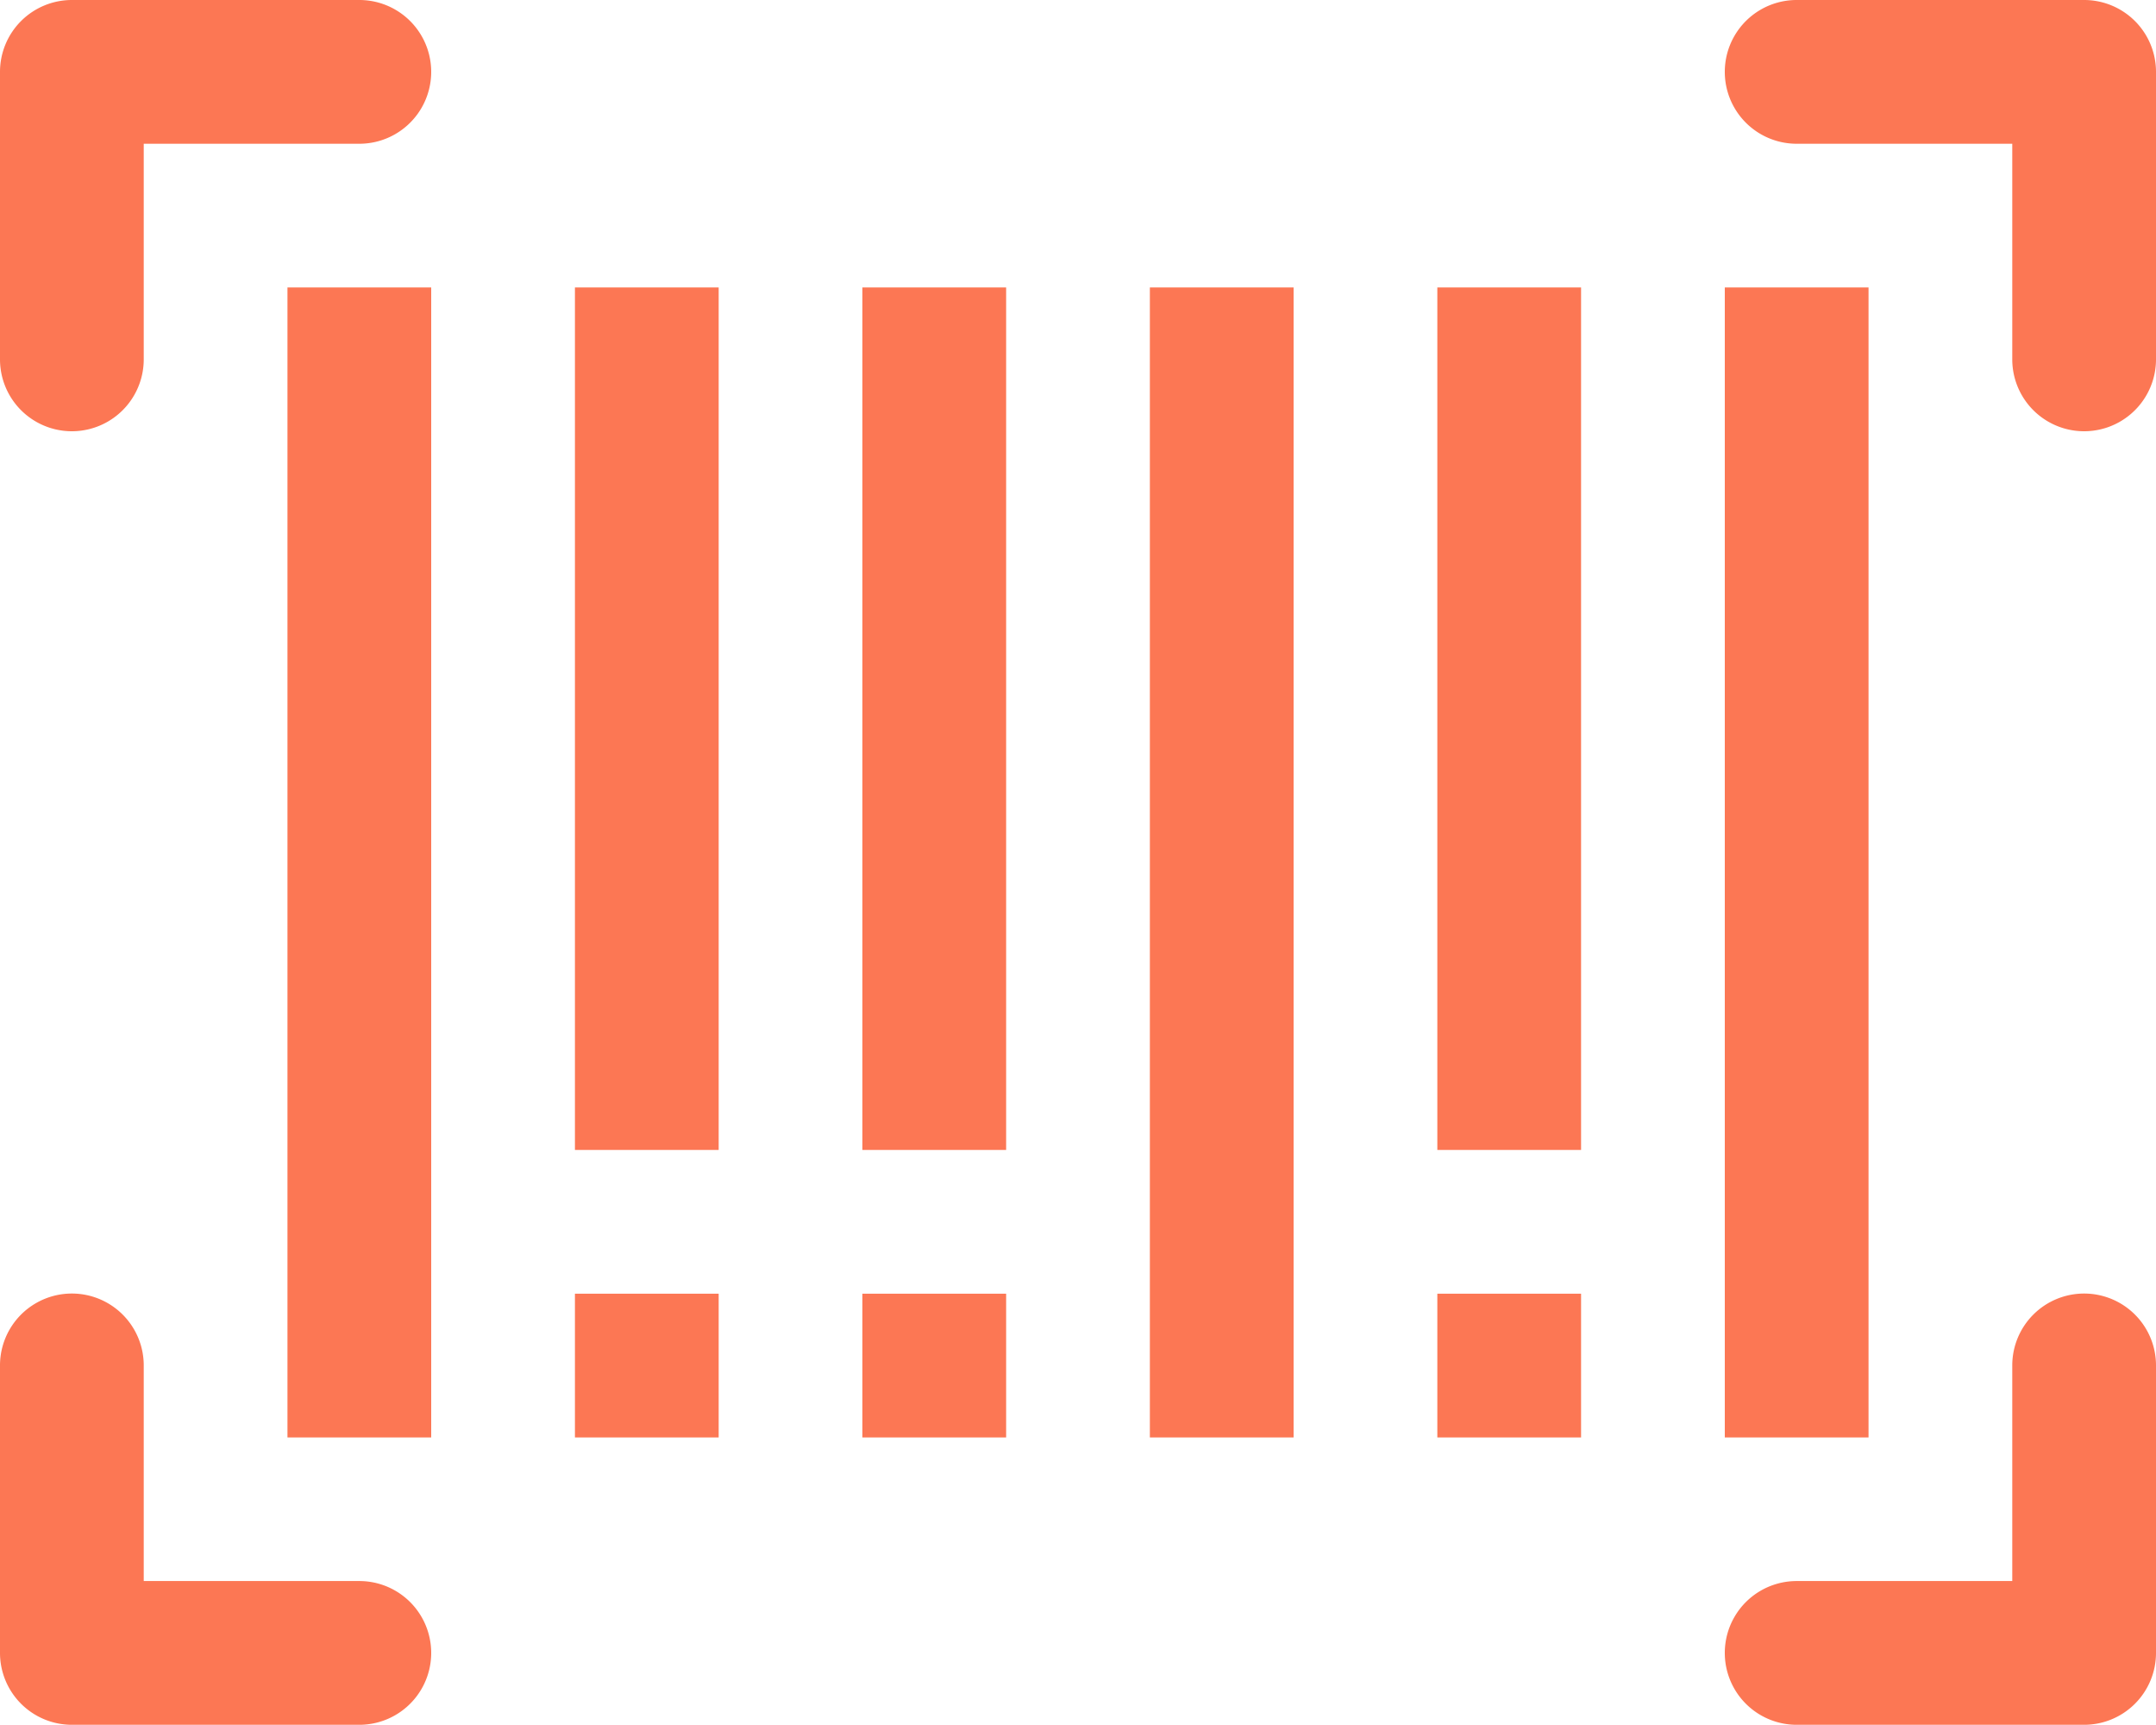
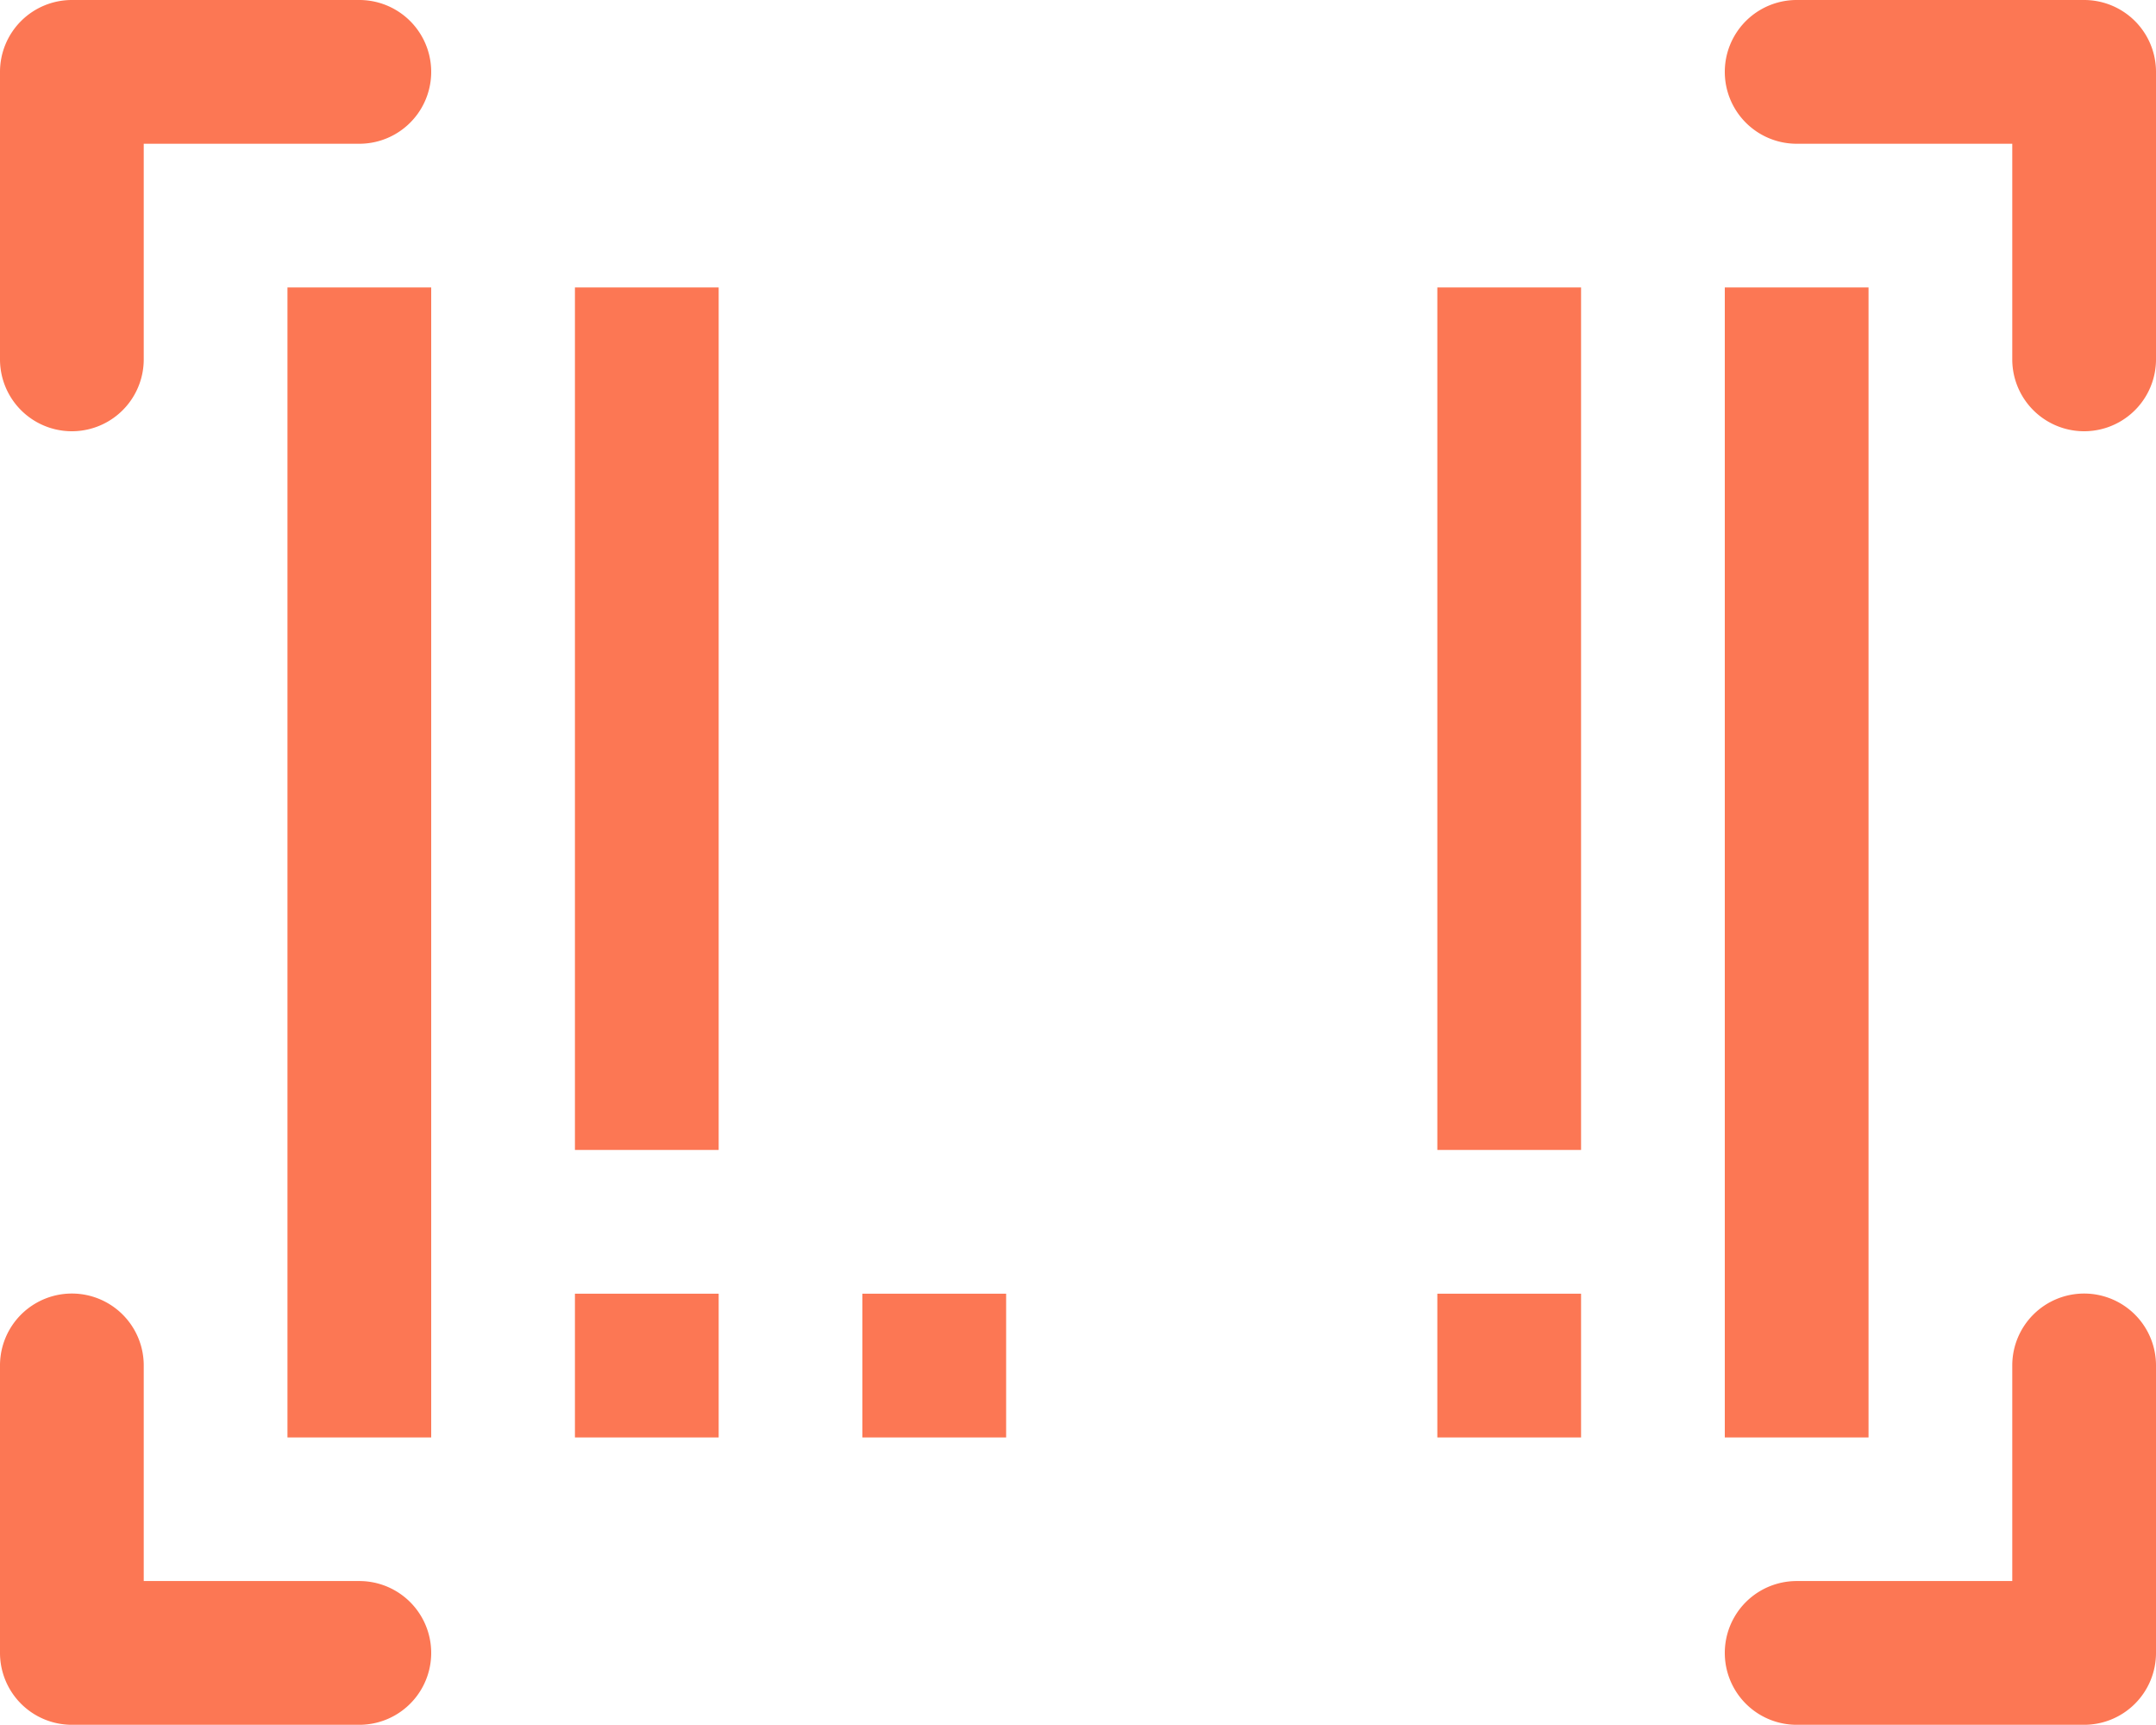
<svg xmlns="http://www.w3.org/2000/svg" width="42" height="33.599" viewBox="0 0 42 33.599">
  <g id="scan_the_barcode" data-name="scan the barcode" transform="translate(-337.783 -3124.224)">
    <g id="Group_944" data-name="Group 944" transform="translate(337.783 3124.224)">
      <g id="Group_943" data-name="Group 943">
-         <path id="Path_2452" data-name="Path 2452" d="M344.783,3124.224h-5.6a1.4,1.4,0,0,0-1.4,1.4v5.6a1.4,1.4,0,1,0,2.8,0v-4.2h4.2a1.4,1.4,0,1,0,0-2.8Z" transform="translate(-337.783 -3124.224)" fill="#fc7754" />
+         <path id="Path_2452" data-name="Path 2452" d="M344.783,3124.224h-5.6a1.4,1.4,0,0,0-1.4,1.4v5.6a1.4,1.4,0,1,0,2.8,0v-4.2h4.2a1.4,1.4,0,1,0,0-2.8" transform="translate(-337.783 -3124.224)" fill="#fc7754" />
      </g>
    </g>
    <g id="Group_946" data-name="Group 946" transform="translate(371.384 3149.423)">
      <g id="Group_945" data-name="Group 945">
        <path id="Path_2453" data-name="Path 2453" d="M372.089,3144.7a1.4,1.4,0,0,0-1.4,1.4v4.2h-4.2a1.4,1.4,0,0,0,0,2.8h5.6a1.4,1.4,0,0,0,1.4-1.4v-5.6A1.4,1.4,0,0,0,372.089,3144.7Z" transform="translate(-365.09 -3144.703)" fill="#fc7754" />
      </g>
    </g>
    <g id="Group_948" data-name="Group 948" transform="translate(371.384 3124.224)">
      <g id="Group_947" data-name="Group 947">
        <path id="Path_2454" data-name="Path 2454" d="M372.089,3124.224h-5.6a1.4,1.4,0,0,0,0,2.8h4.2v4.2a1.4,1.4,0,1,0,2.8,0v-5.6A1.4,1.4,0,0,0,372.089,3124.224Z" transform="translate(-365.09 -3124.224)" fill="#fc7754" />
      </g>
    </g>
    <g id="Group_950" data-name="Group 950" transform="translate(337.783 3149.423)">
      <g id="Group_949" data-name="Group 949">
        <path id="Path_2455" data-name="Path 2455" d="M344.783,3150.3h-4.2v-4.2a1.4,1.4,0,1,0-2.8,0v5.6a1.4,1.4,0,0,0,1.4,1.4h5.6a1.4,1.4,0,1,0,0-2.8Z" transform="translate(-337.783 -3144.703)" fill="#fc7754" />
      </g>
    </g>
    <g id="Group_952" data-name="Group 952" transform="translate(343.383 3129.823)">
      <g id="Group_951" data-name="Group 951">
        <rect id="Rectangle_272" data-name="Rectangle 272" width="2.8" height="22.4" fill="#fc7754" />
      </g>
    </g>
    <g id="Group_954" data-name="Group 954" transform="translate(348.983 3129.823)">
      <g id="Group_953" data-name="Group 953">
        <rect id="Rectangle_273" data-name="Rectangle 273" width="2.8" height="16.8" fill="#fc7754" />
      </g>
    </g>
    <g id="Group_956" data-name="Group 956" transform="translate(354.583 3129.823)">
      <g id="Group_955" data-name="Group 955">
-         <rect id="Rectangle_274" data-name="Rectangle 274" width="2.8" height="16.8" fill="#fc7754" />
-       </g>
+         </g>
    </g>
    <g id="Group_958" data-name="Group 958" transform="translate(360.183 3129.823)">
      <g id="Group_957" data-name="Group 957">
-         <rect id="Rectangle_275" data-name="Rectangle 275" width="2.8" height="22.4" fill="#fc7754" />
-       </g>
+         </g>
    </g>
    <g id="Group_960" data-name="Group 960" transform="translate(365.783 3129.823)">
      <g id="Group_959" data-name="Group 959">
        <rect id="Rectangle_276" data-name="Rectangle 276" width="2.8" height="16.8" fill="#fc7754" />
      </g>
    </g>
    <g id="Group_962" data-name="Group 962" transform="translate(371.383 3129.823)">
      <g id="Group_961" data-name="Group 961">
        <rect id="Rectangle_277" data-name="Rectangle 277" width="2.8" height="22.4" fill="#fc7754" />
      </g>
    </g>
    <g id="Group_964" data-name="Group 964" transform="translate(348.983 3149.423)">
      <g id="Group_963" data-name="Group 963">
        <rect id="Rectangle_278" data-name="Rectangle 278" width="2.8" height="2.8" fill="#fc7754" />
      </g>
    </g>
    <g id="Group_966" data-name="Group 966" transform="translate(354.583 3149.423)">
      <g id="Group_965" data-name="Group 965">
        <rect id="Rectangle_279" data-name="Rectangle 279" width="2.8" height="2.8" fill="#fc7754" />
      </g>
    </g>
    <g id="Group_968" data-name="Group 968" transform="translate(365.783 3149.423)">
      <g id="Group_967" data-name="Group 967">
        <rect id="Rectangle_280" data-name="Rectangle 280" width="2.8" height="2.8" fill="#fc7754" />
      </g>
    </g>
  </g>
</svg>